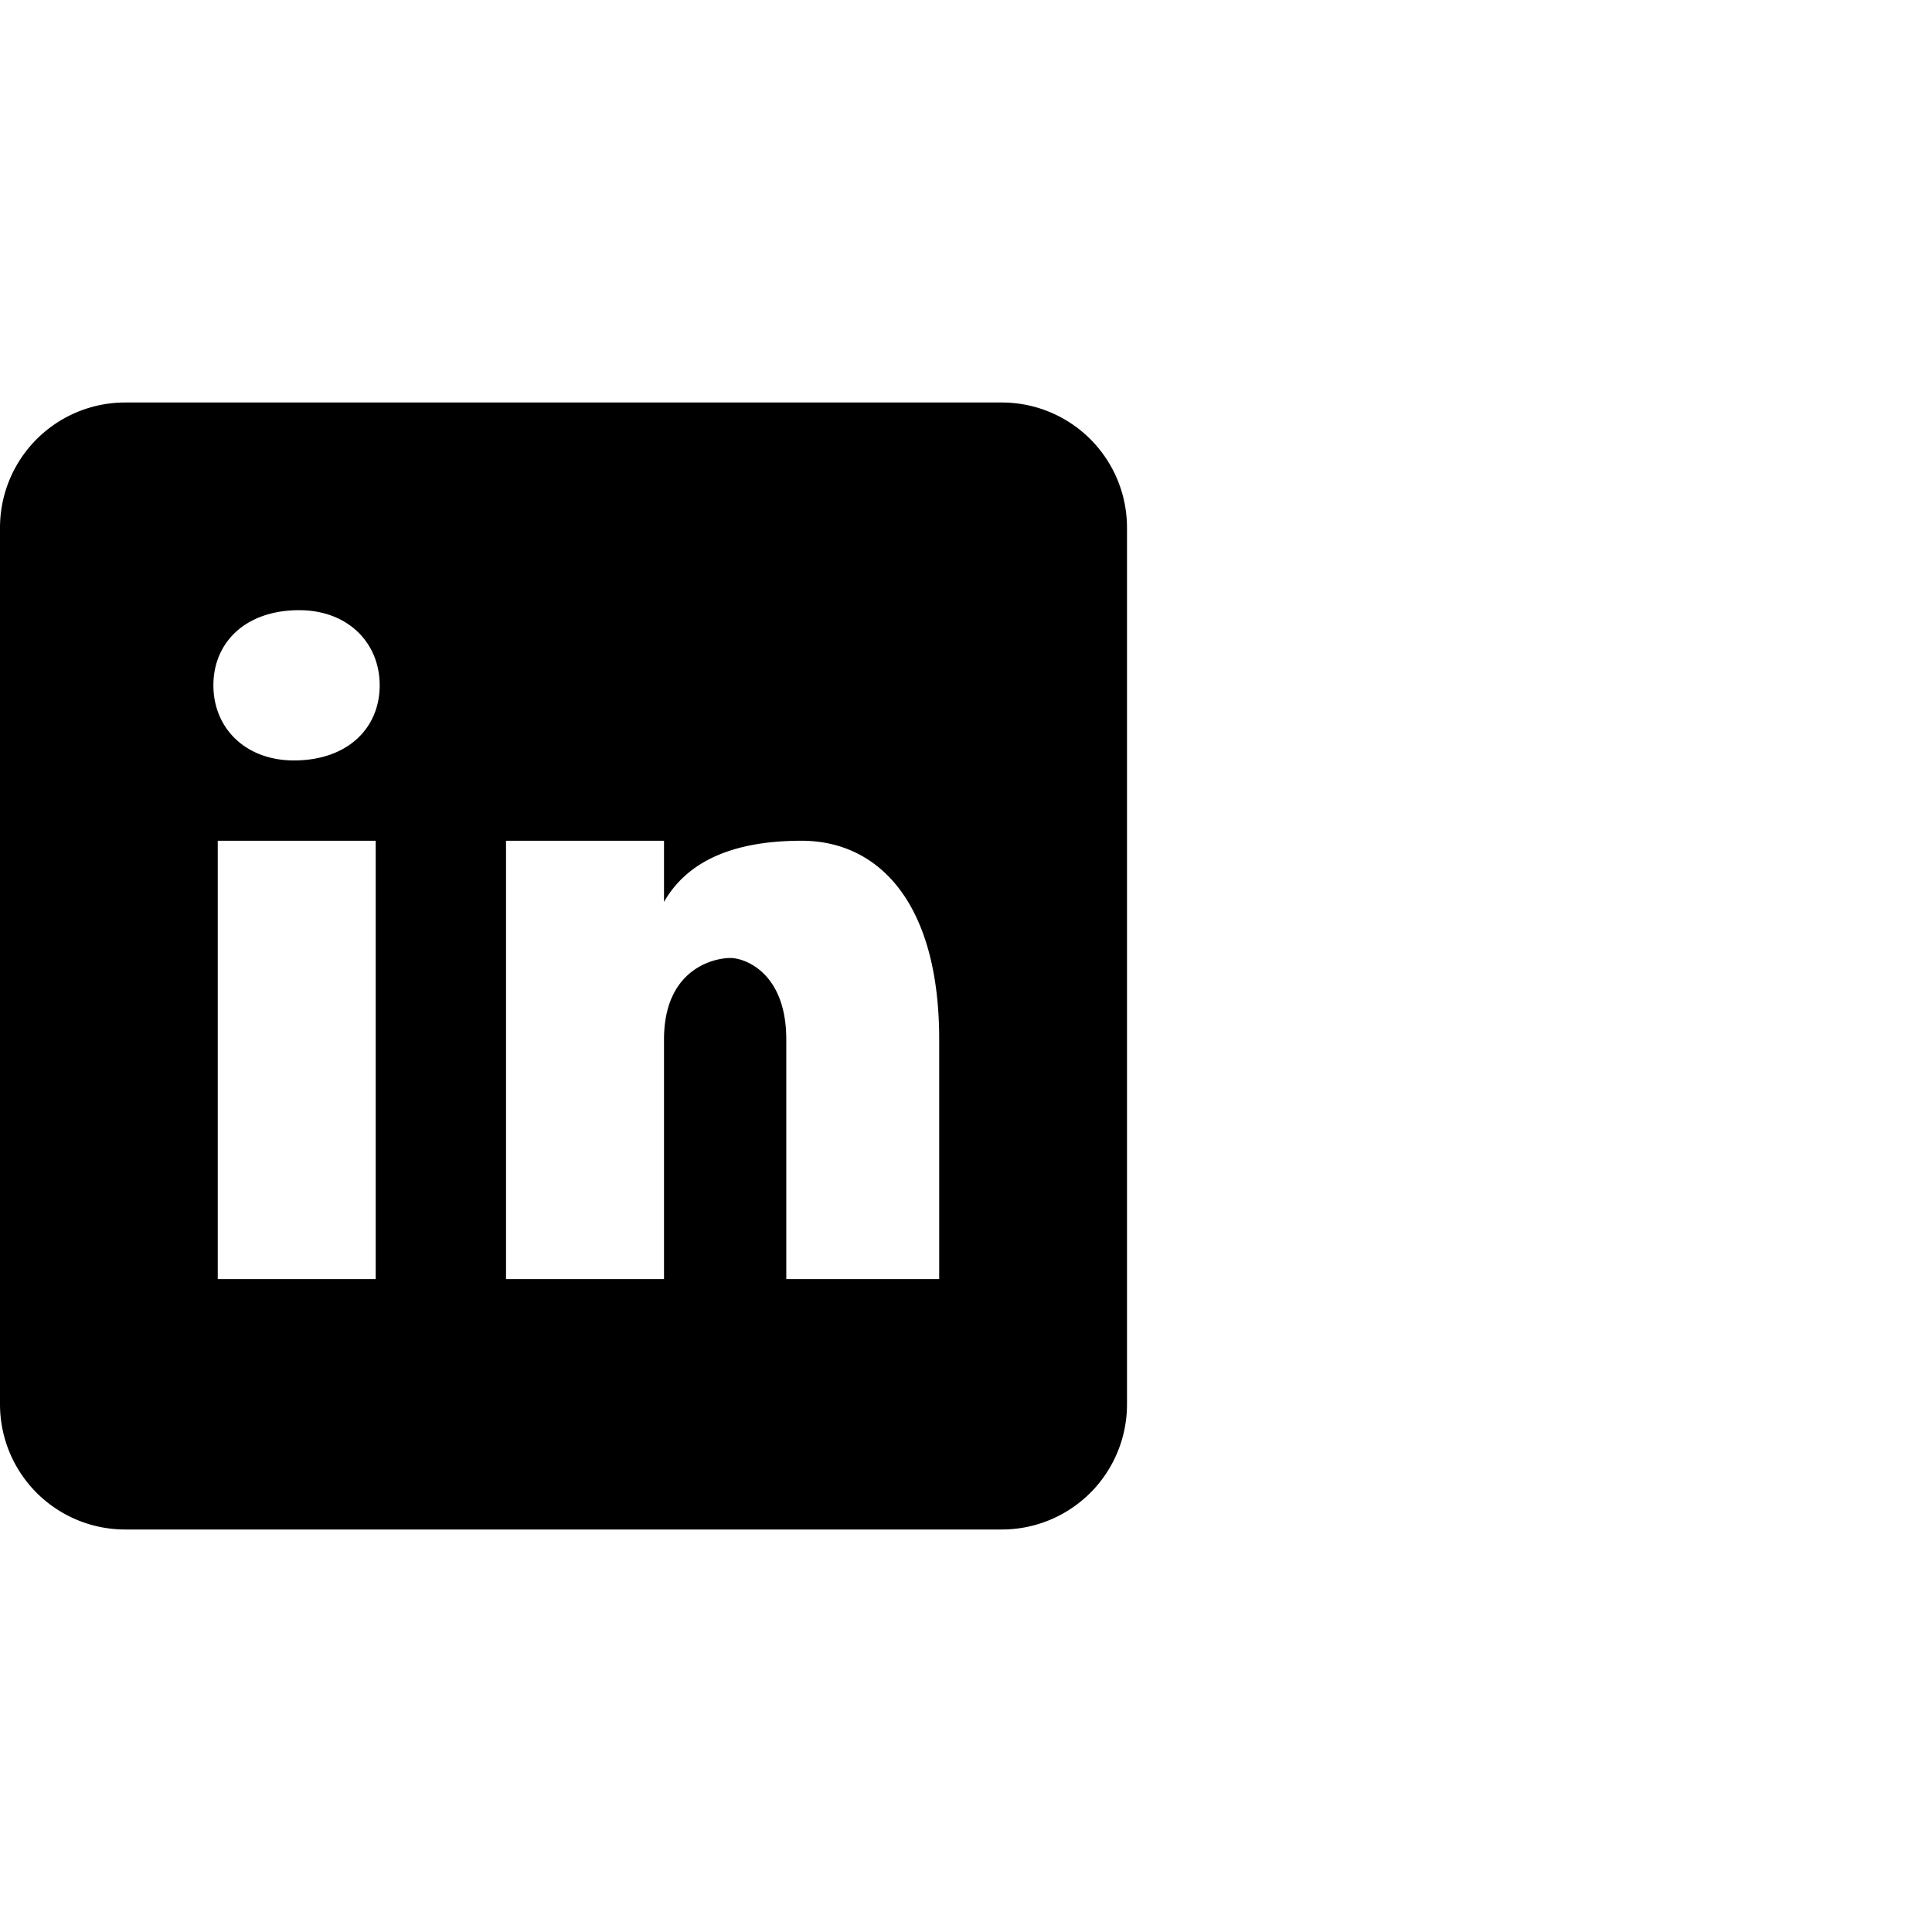
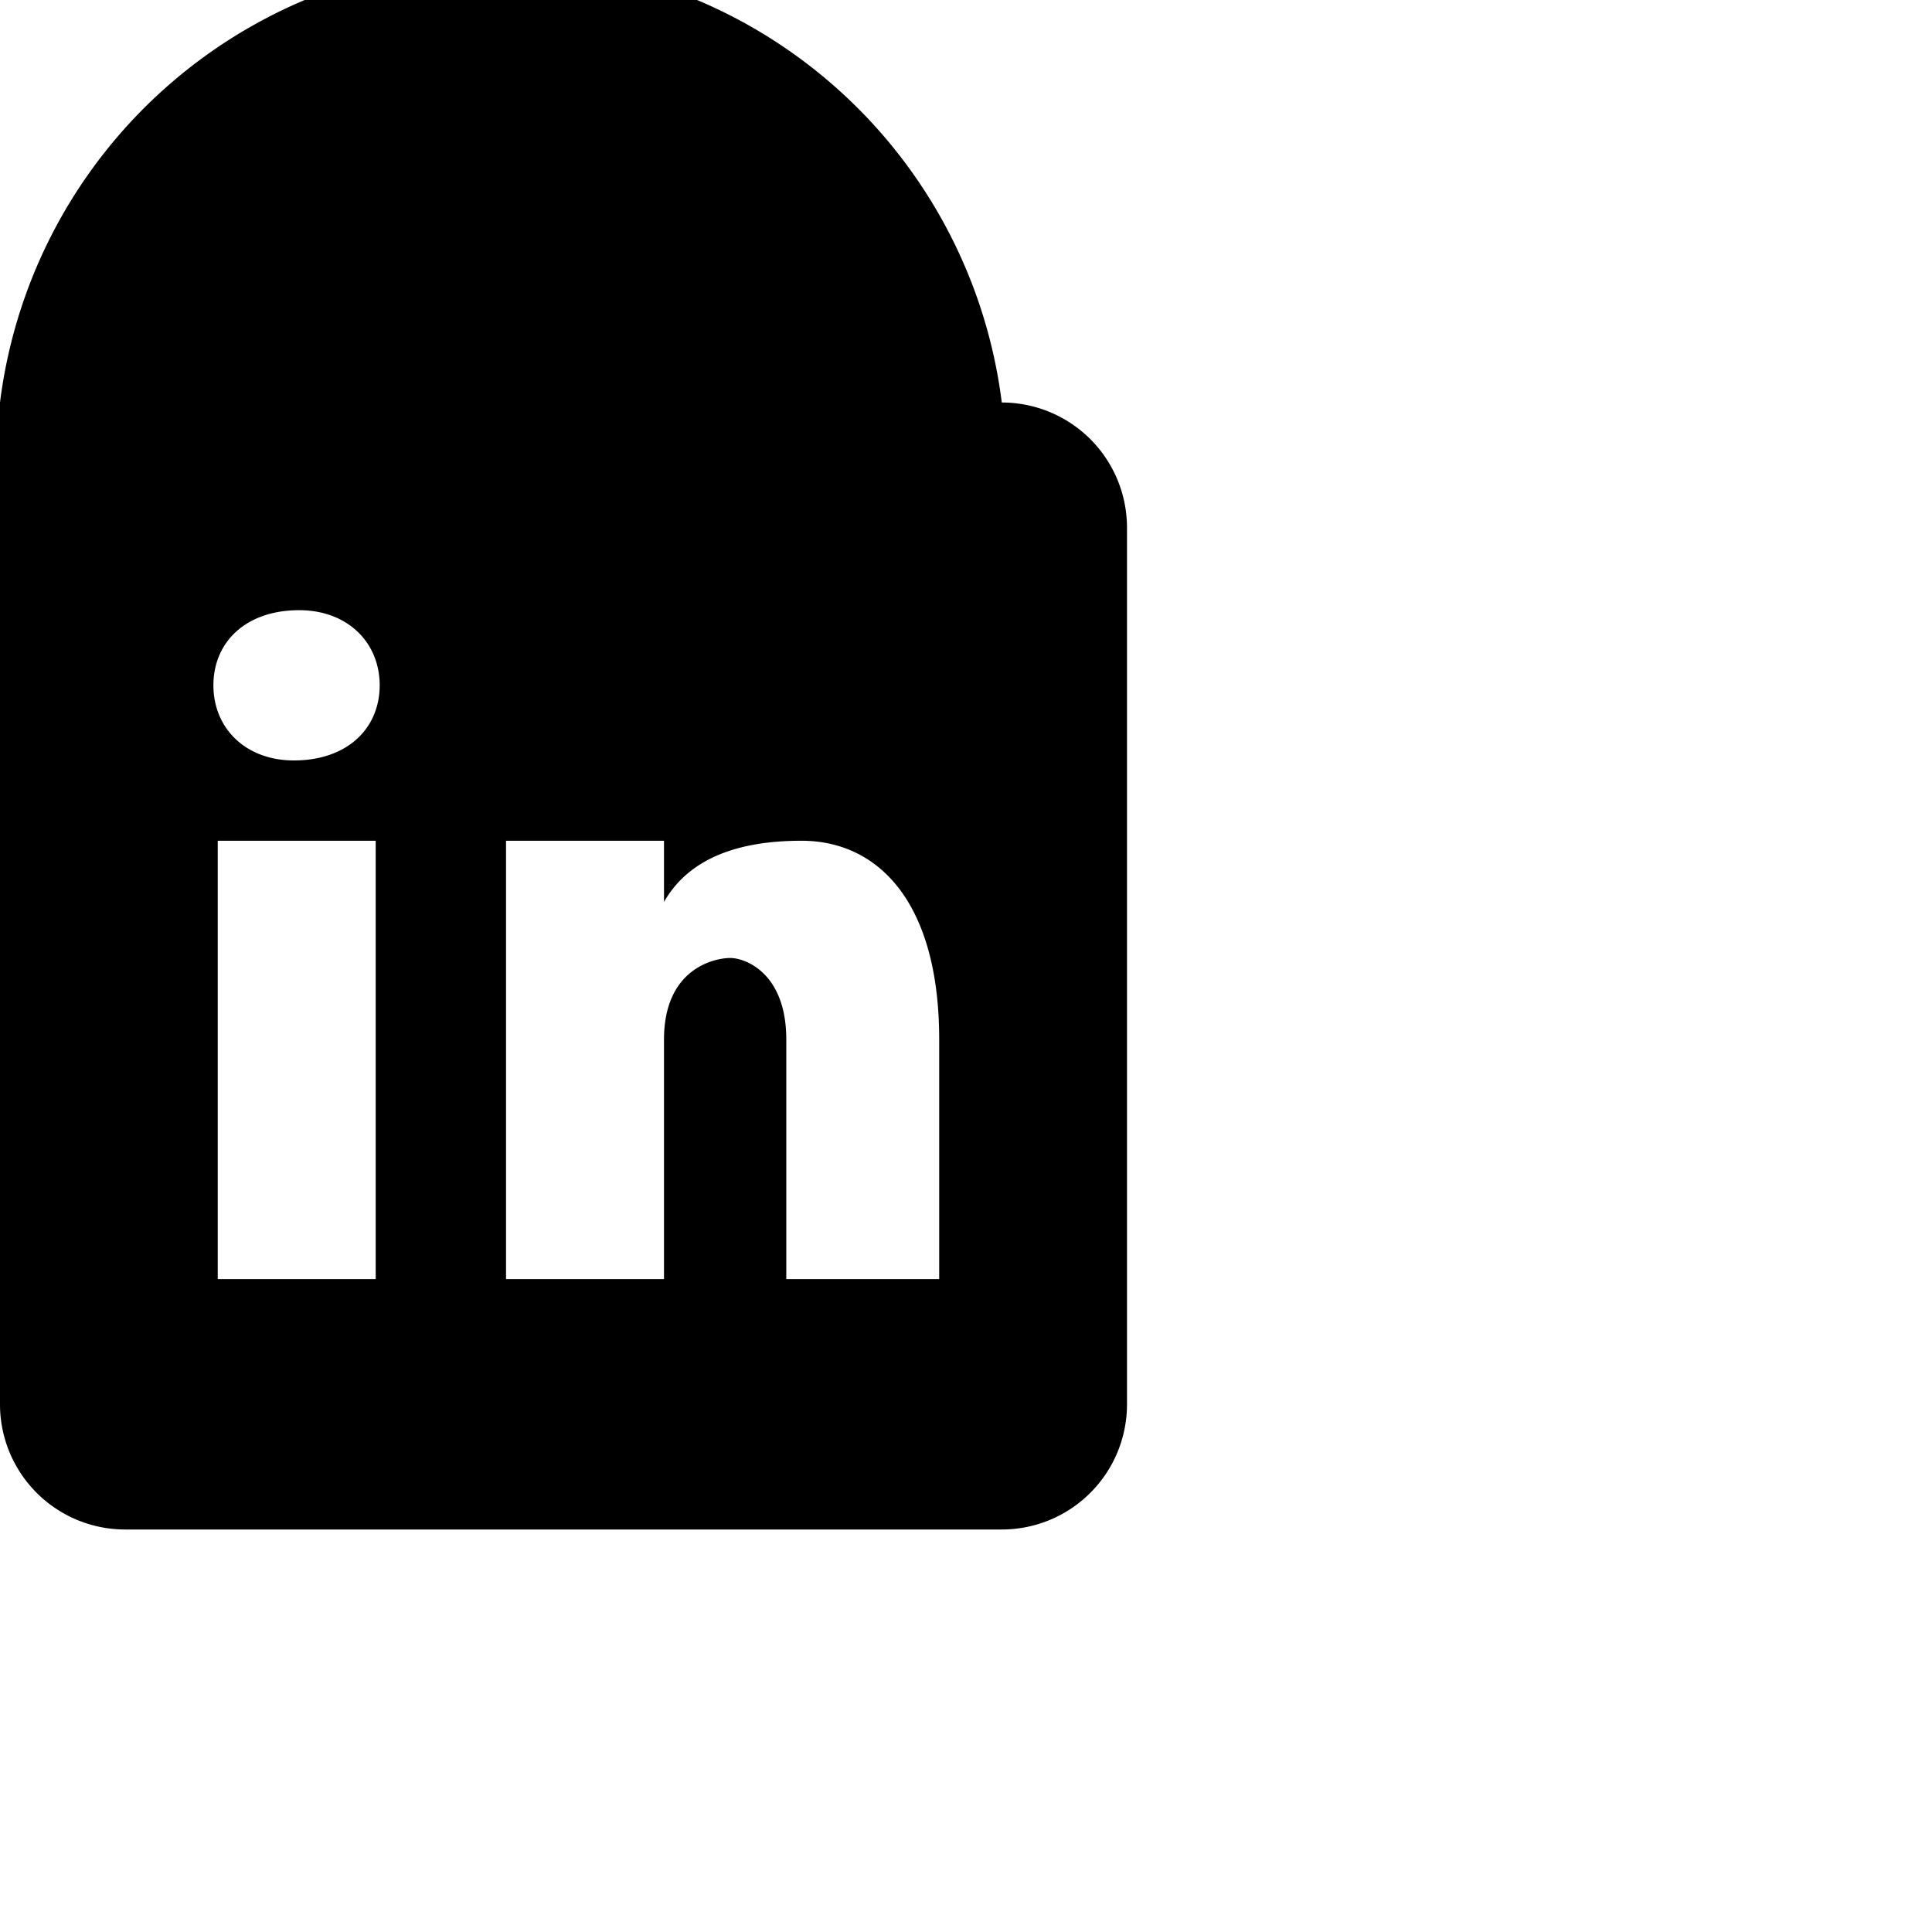
<svg xmlns="http://www.w3.org/2000/svg" width="48" height="48" fill="none" viewBox="0 0 48 48">
-   <path fill="#000" d="M24.889 10H3.11A3.11 3.11 0 0 0 0 13.111V34.89A3.11 3.11 0 0 0 3.111 38H24.89A3.11 3.11 0 0 0 28 34.889V13.11A3.11 3.11 0 0 0 24.889 10ZM9.333 31.778H5.41v-10.89h3.924v10.89ZM7.302 18.893c-1.2 0-2-.8-2-1.867S6.1 15.16 7.433 15.16c1.2 0 2 .8 2 1.866 0 1.068-.8 1.867-2.132 1.867Zm16.031 12.885h-3.798v-5.952c0-1.646-1.013-2.025-1.393-2.025-.38 0-1.645.253-1.645 2.025v5.952h-3.925v-10.89h3.925v1.52c.505-.886 1.518-1.52 3.417-1.52 1.9 0 3.42 1.52 3.42 4.938v5.952Z" />
+   <path fill="#000" d="M24.889 10A3.11 3.11 0 0 0 0 13.111V34.89A3.11 3.11 0 0 0 3.111 38H24.89A3.11 3.11 0 0 0 28 34.889V13.11A3.11 3.11 0 0 0 24.889 10ZM9.333 31.778H5.41v-10.89h3.924v10.89ZM7.302 18.893c-1.2 0-2-.8-2-1.867S6.1 15.16 7.433 15.16c1.2 0 2 .8 2 1.866 0 1.068-.8 1.867-2.132 1.867Zm16.031 12.885h-3.798v-5.952c0-1.646-1.013-2.025-1.393-2.025-.38 0-1.645.253-1.645 2.025v5.952h-3.925v-10.89h3.925v1.52c.505-.886 1.518-1.52 3.417-1.52 1.9 0 3.42 1.52 3.42 4.938v5.952Z" />
</svg>